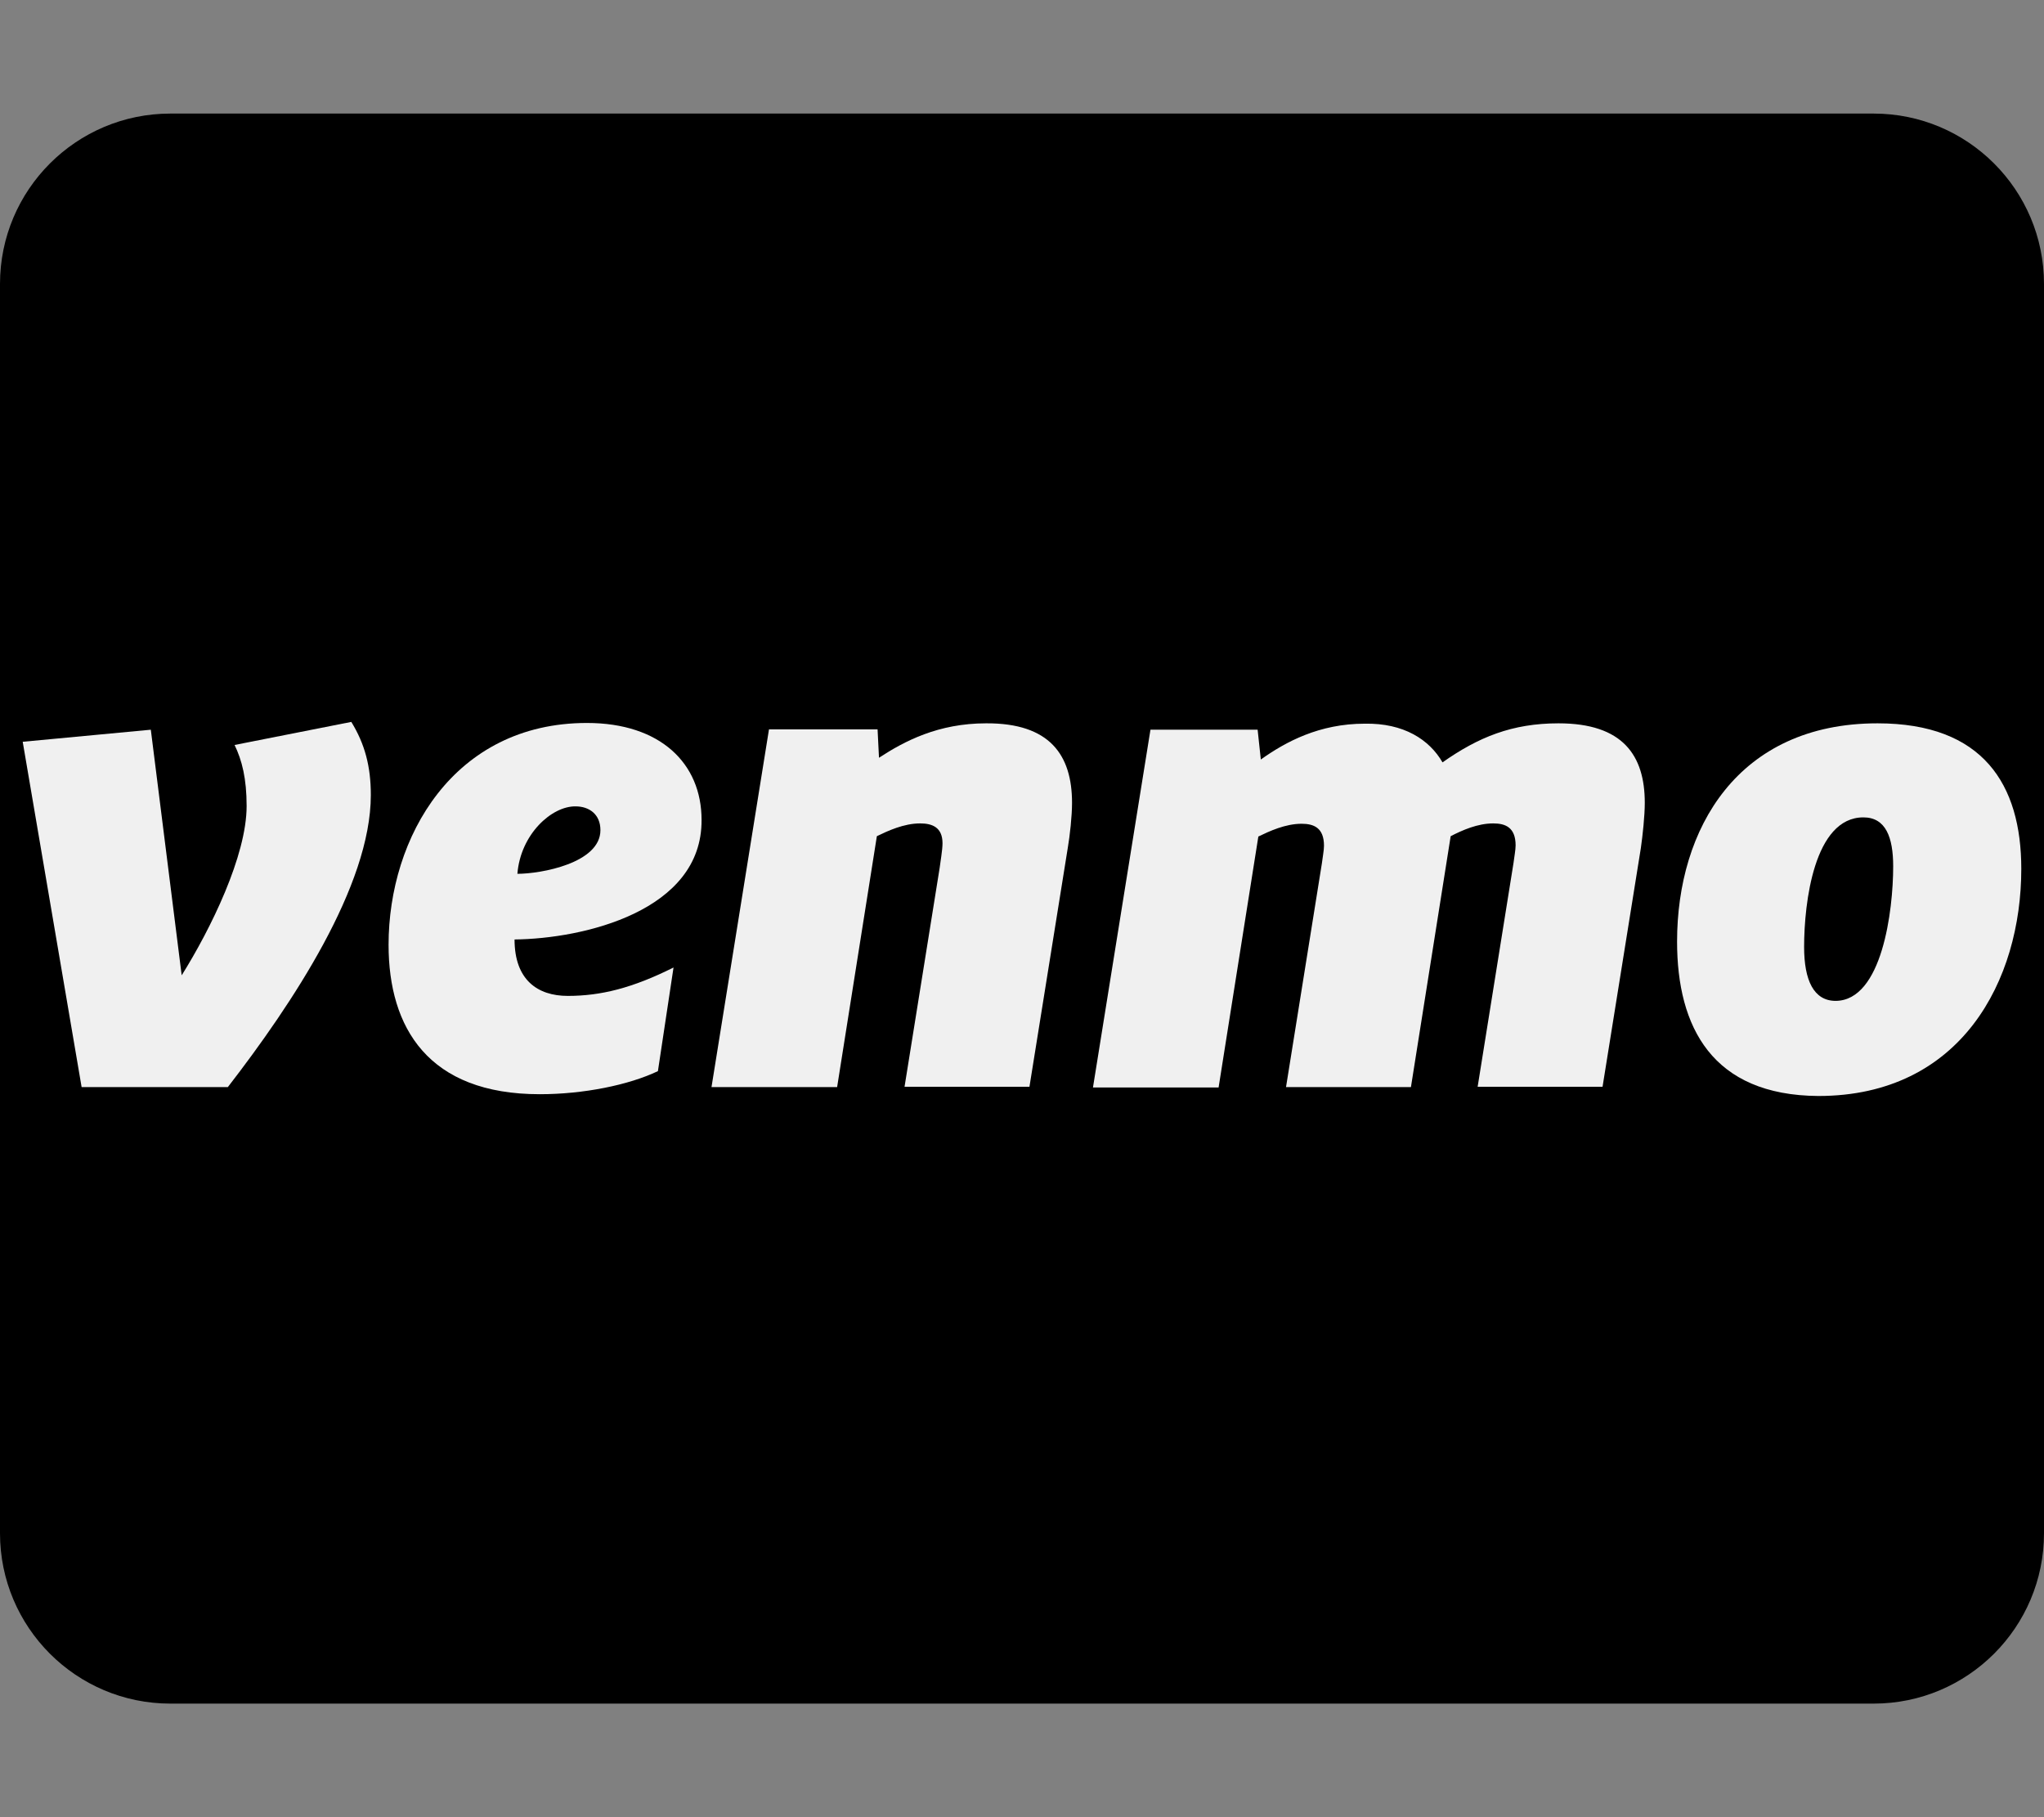
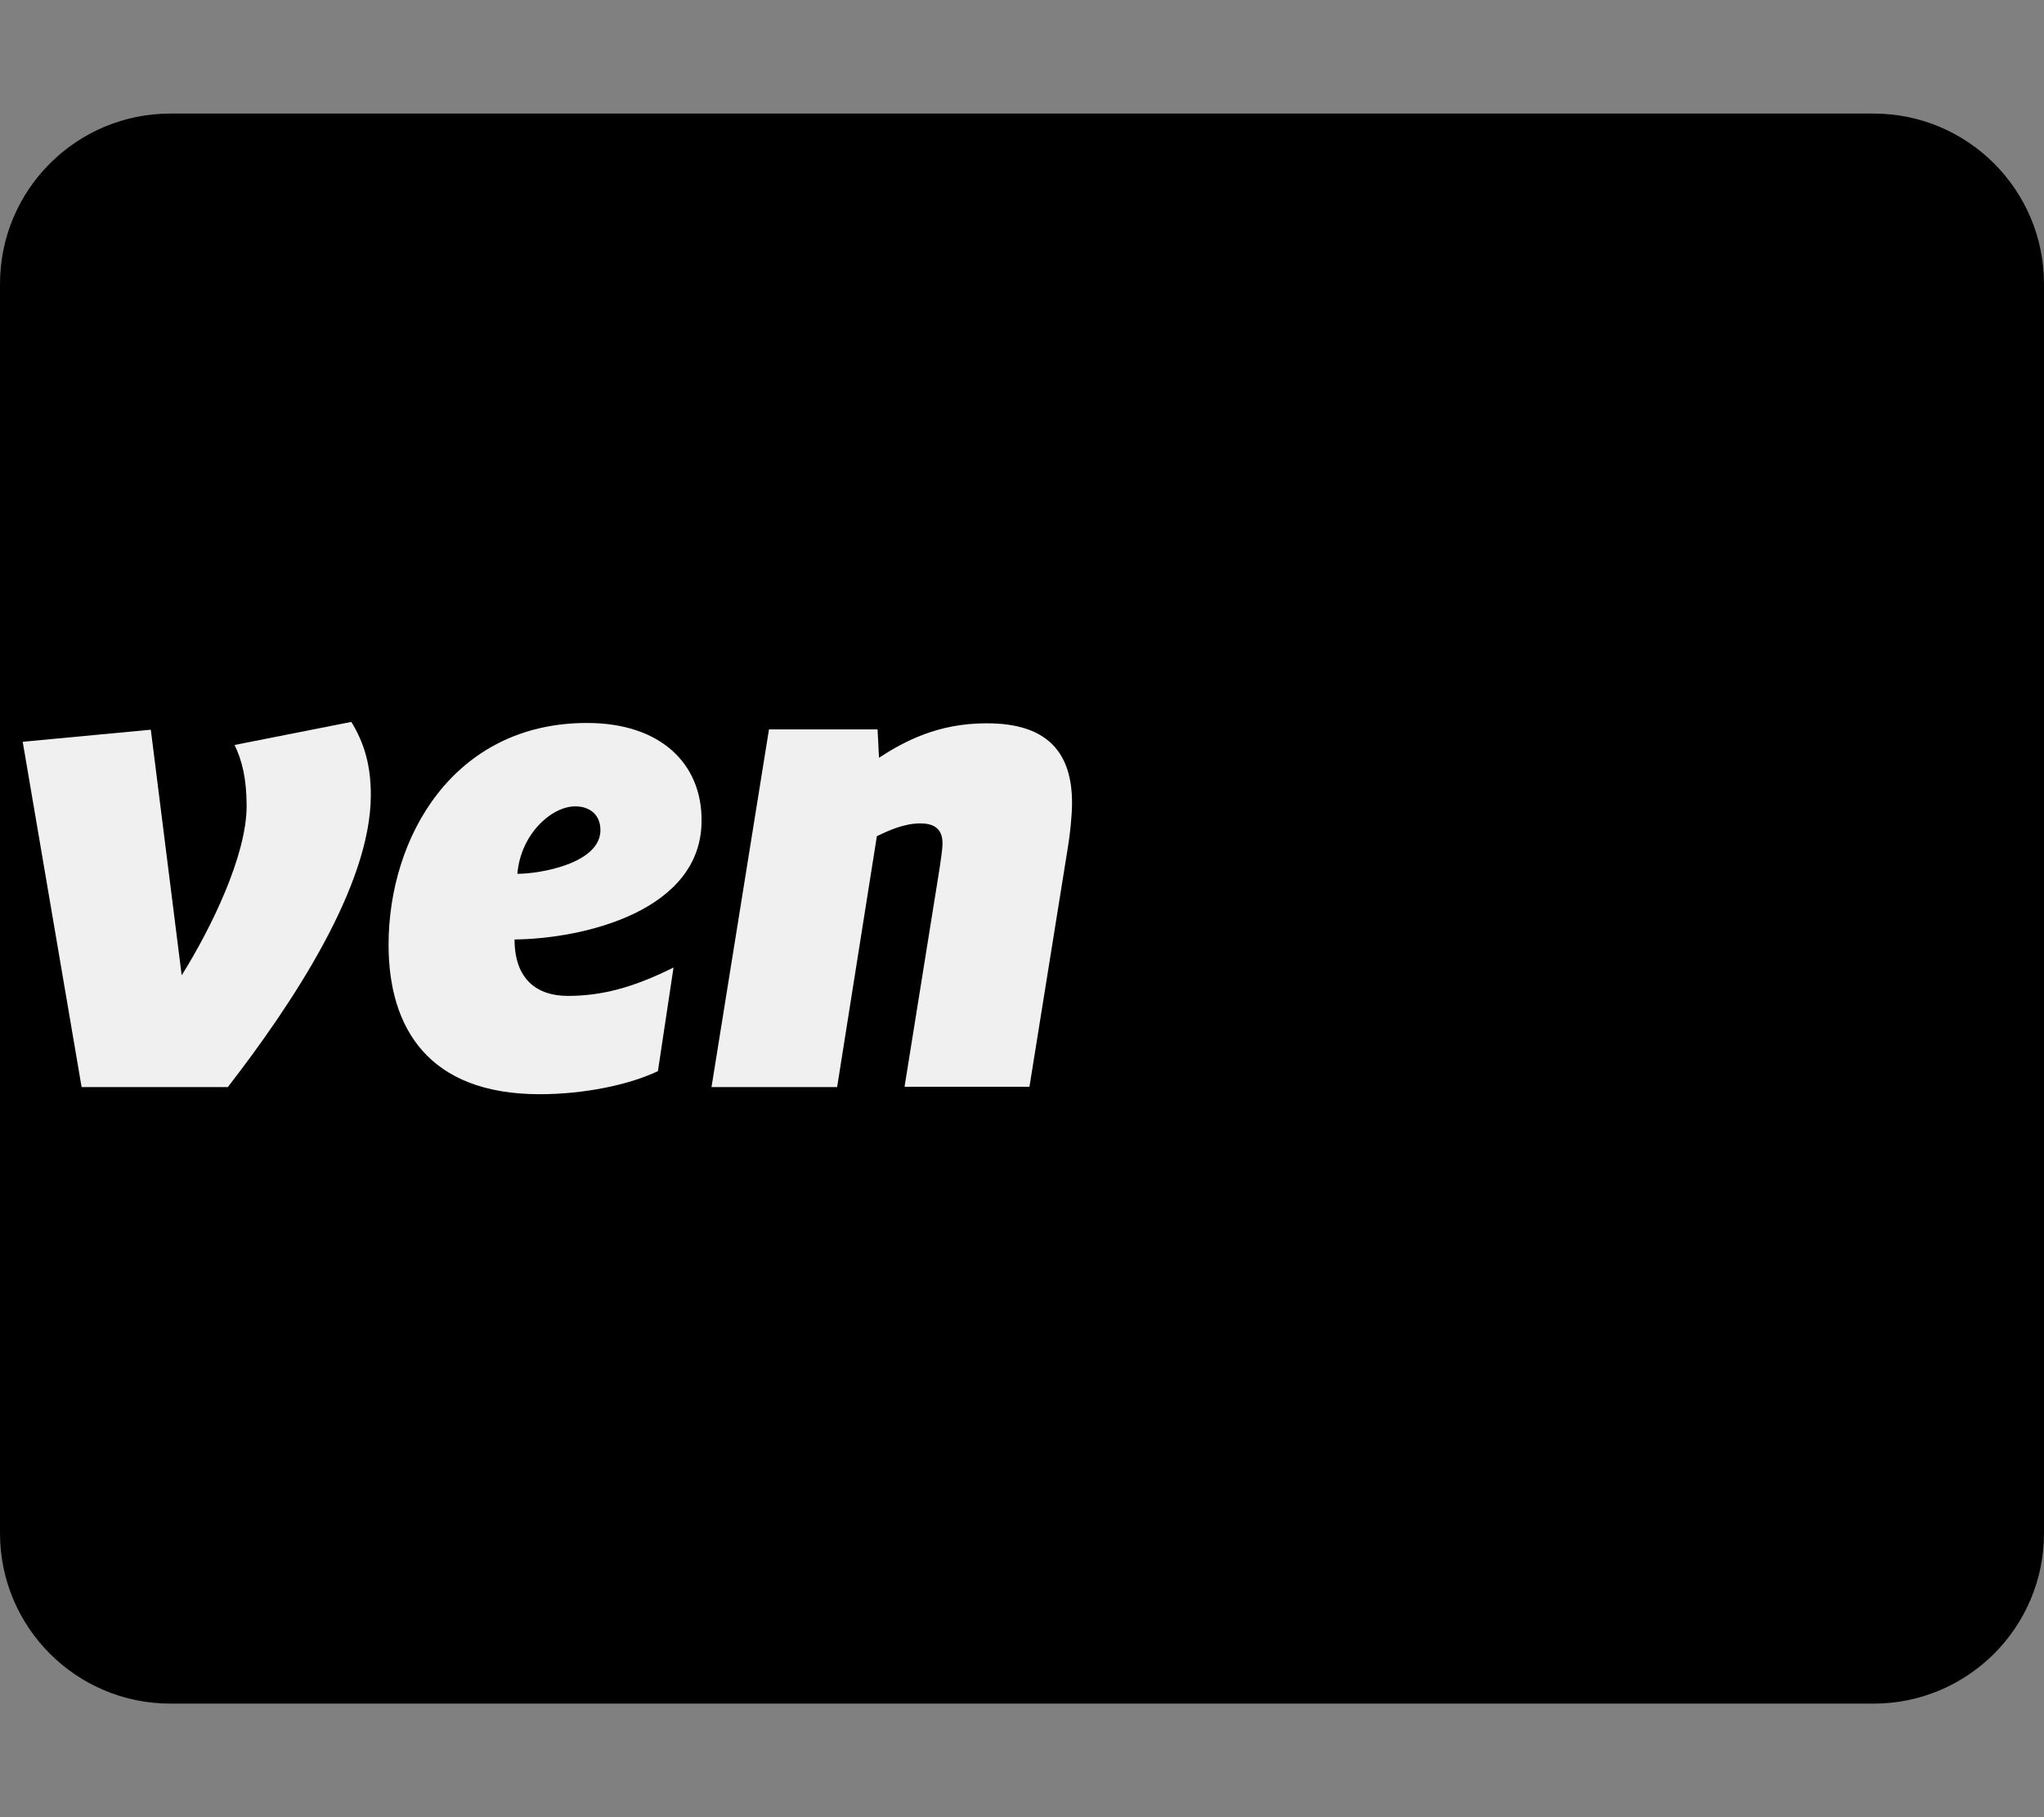
<svg xmlns="http://www.w3.org/2000/svg" version="1.1" x="0px" y="0px" viewBox="0 0 576 512" style="enable-background:new 0 0 576 512;" xml:space="preserve">
  <rect x="0" y="0" width="576" height="512" fill="#808080" stroke="none" />
  <style type="text/css">
	.st0{fill:#F0F0F0;}
</style>
  <g id="Layer_1" focusable="false">
    <path d="M576,80v352c0,26.5-21.5,48-48,48H48c-26.5,0-48-21.5-48-48V80c0-26.5,21.5-48,48-48h480C554.5,32,576,53.5,576,80z" />
    <path class="st0" d="M99,203.4c3.8,6.2,5.5,12.5,5.5,20.6c0,25.6-22.2,58.9-40.3,82.3H23L6.4,209l36.1-3.4l8.7,69.2   c8.2-13.1,18.3-33.7,18.3-47.7c0-7.7-1.3-12.9-3.4-17.2L99,203.4z" />
    <path class="st0" d="M145.8,246.2c6.6,0,23.4-3,23.4-12.3c0-4.5-3.2-6.7-7-6.7C155.5,227.1,146.7,235,145.8,246.2z M145,264.7   c0,11.4,6.5,15.9,15,15.9c9.3,0,18.2-2.2,29.8-8l-4.4,29.2c-8.2,3.9-20.9,6.5-33.3,6.5c-31.4,0-42.6-18.7-42.6-42.1   c0-30.3,18.3-62.5,55.9-62.5c20.7,0,32.3,11.4,32.3,27.3C197.9,256.7,164.4,264.5,145,264.7z" />
    <path class="st0" d="M302.1,226.2c0,3.7-0.6,9.2-1.2,12.7l-10.8,67.3h-35.2l9.9-61.7c0.2-1.7,0.8-5,0.8-6.9c0-4.5-2.9-5.6-6.3-5.6   c-4.6,0-9.1,2.1-12.2,3.6l-11.2,70.7h-35.4l16.2-100.8h30.6l0.4,8c7.2-4.7,16.7-9.7,30.2-9.7C295.8,203.7,302.1,212.7,302.1,226.2z   " />
-     <path class="st0" d="M406.5,214.8c10.1-7.1,19.6-11,32.7-11c18.1,0,24.3,9,24.3,22.4c0,3.7-0.6,9.2-1.1,12.7l-10.8,67.3h-35.2   l10.1-63c0.2-1.7,0.6-3.7,0.6-5c0-5.1-2.9-6.2-6.3-6.2c-4.4,0-8.7,1.9-12,3.6l-11.2,70.7h-35.2l10.1-63c0.2-1.7,0.6-3.7,0.6-5   c0-5.1-2.9-6.2-6.3-6.2c-4.6,0-9.1,2.1-12.2,3.6l-11.2,70.7H308l16.2-100.8h30.2l0.9,8.4c7-5,16.5-10.1,29.3-10.1   C395.6,203.7,402.8,208.4,406.5,214.8z" />
-     <path class="st0" d="M533.5,244.1c0-8.2-2.1-13.8-8.4-13.8c-13.9,0-16.7,24.1-16.7,36.5c0,9.4,2.7,15.2,8.9,15.2   C530.4,281.9,533.5,256.5,533.5,244.1z M472.6,265.3c0-31.8,17.1-61.5,56.5-61.5c29.7,0,40.5,17.2,40.5,41c0,31.4-16.9,64-57.2,64   C482.5,308.6,472.6,289.4,472.6,265.3z" />
  </g>
  <g id="Layer_2">
</g>
</svg>